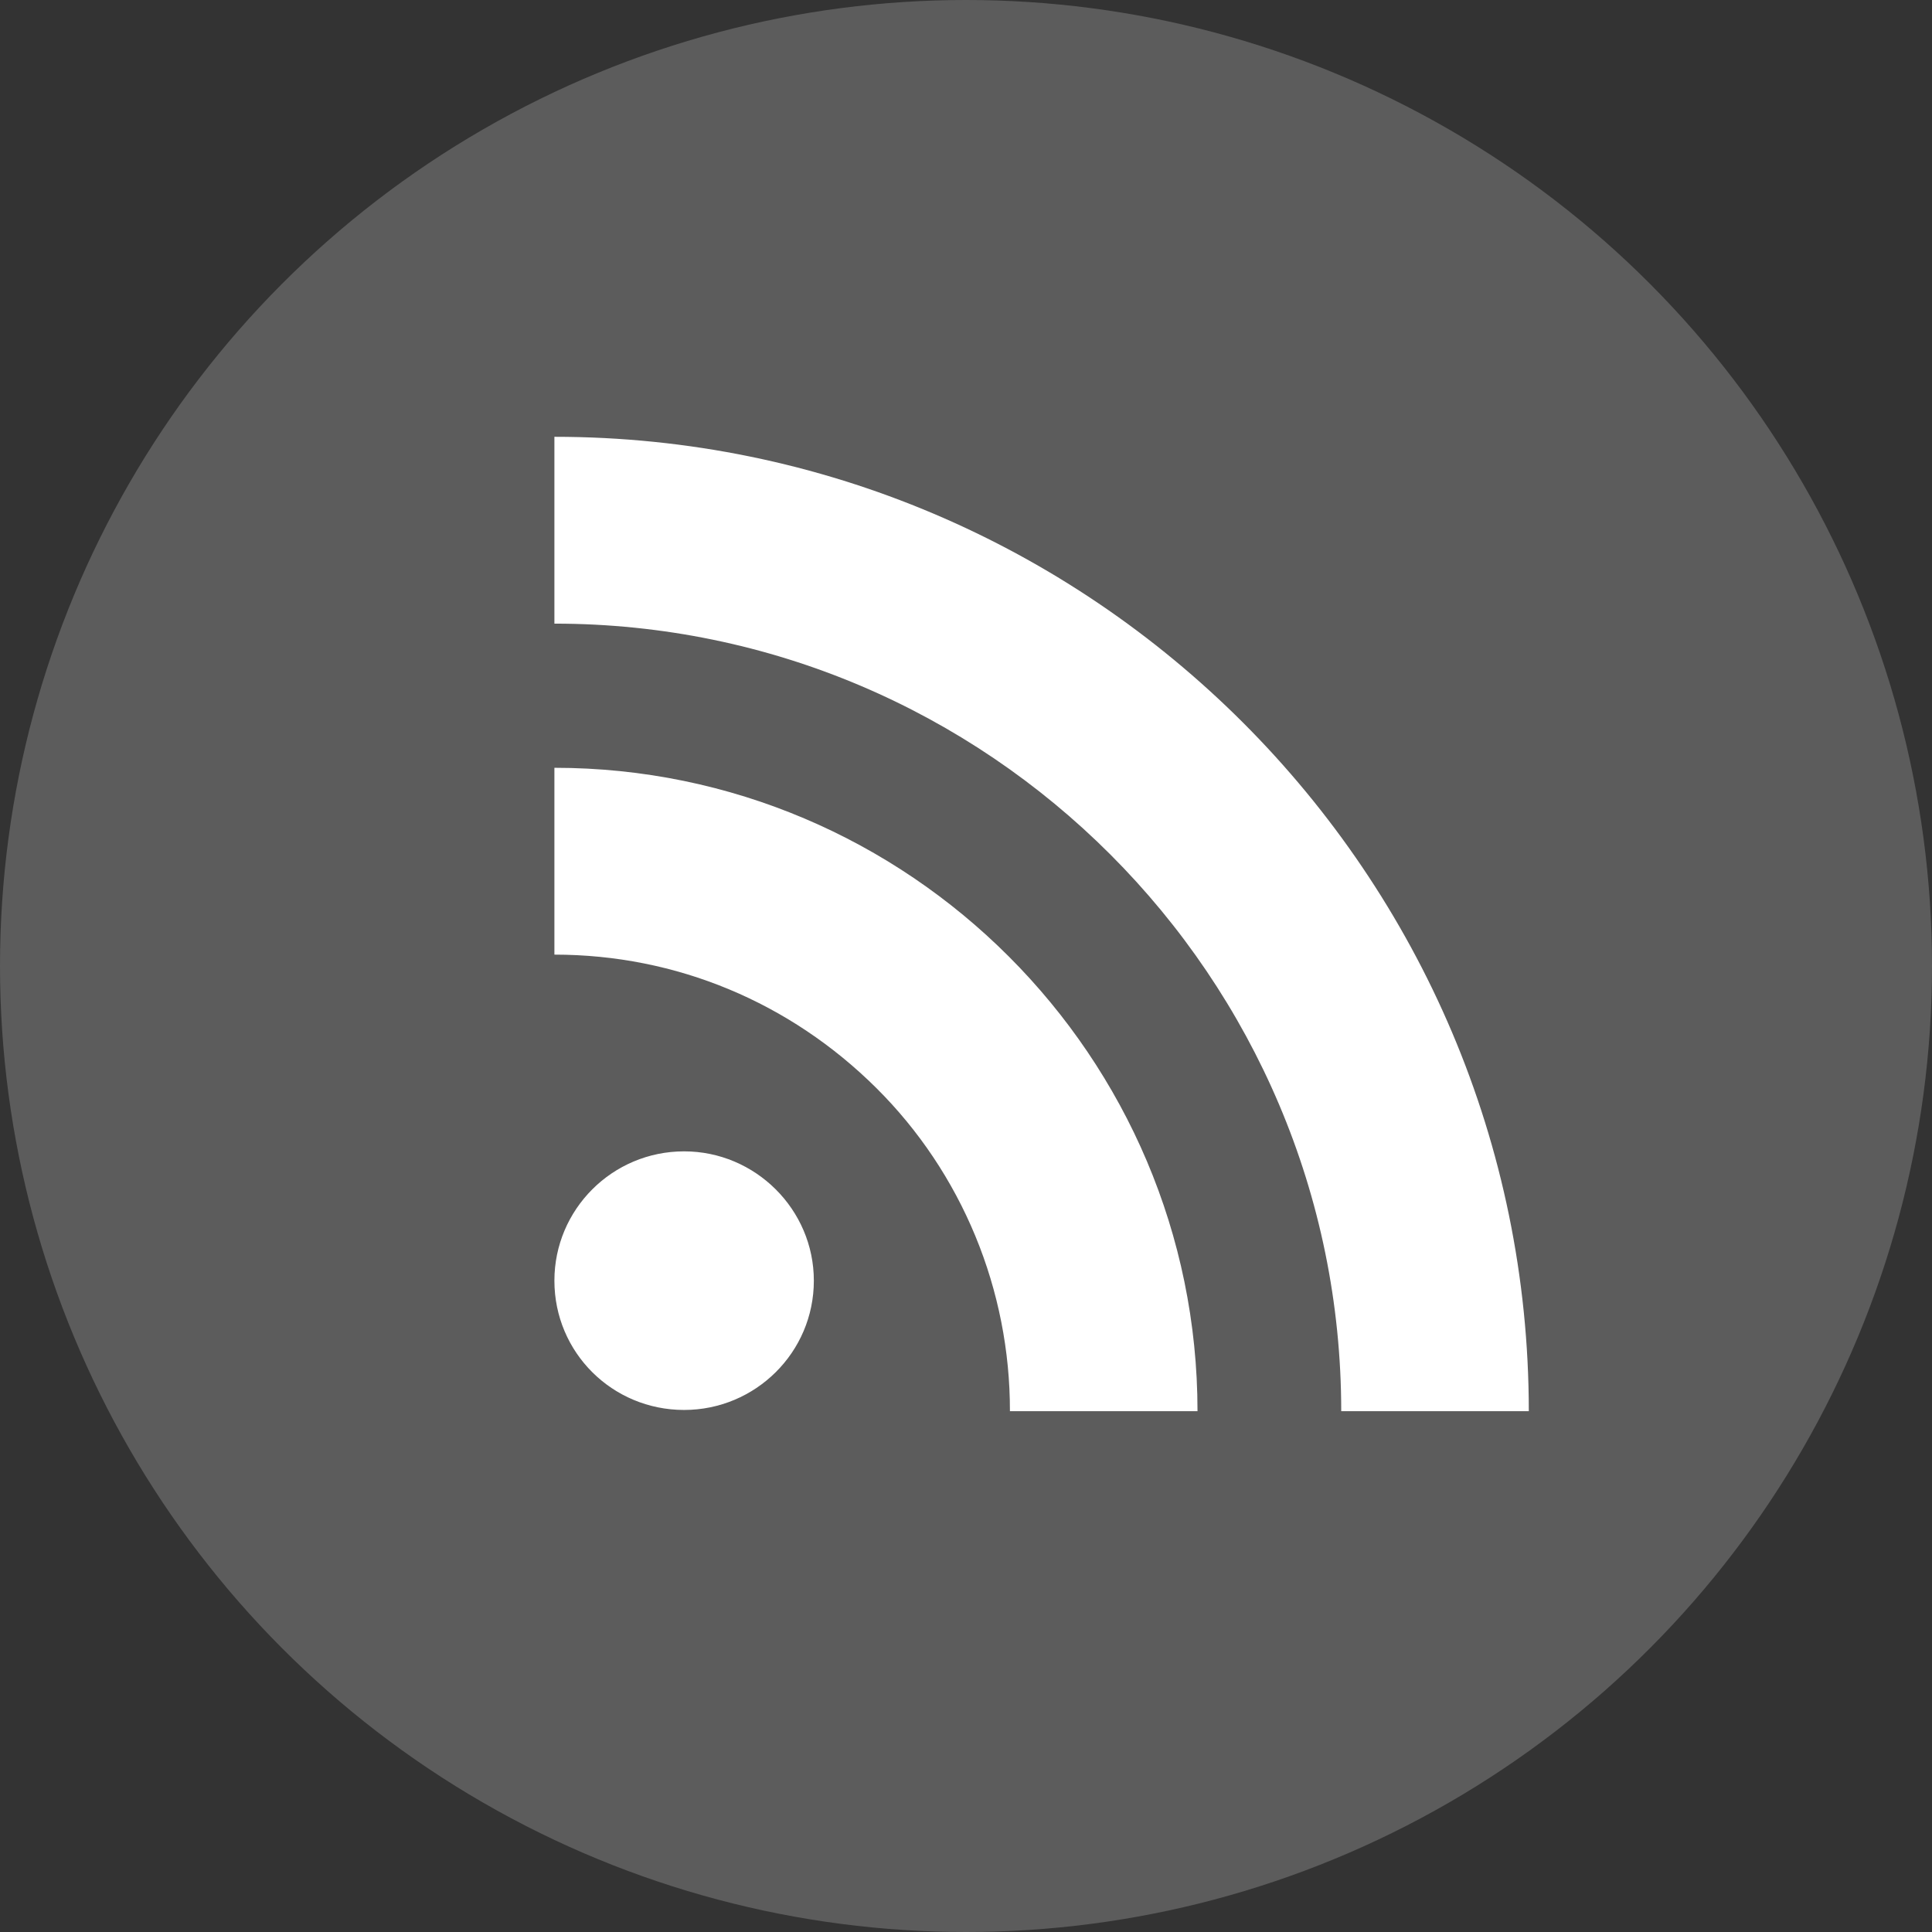
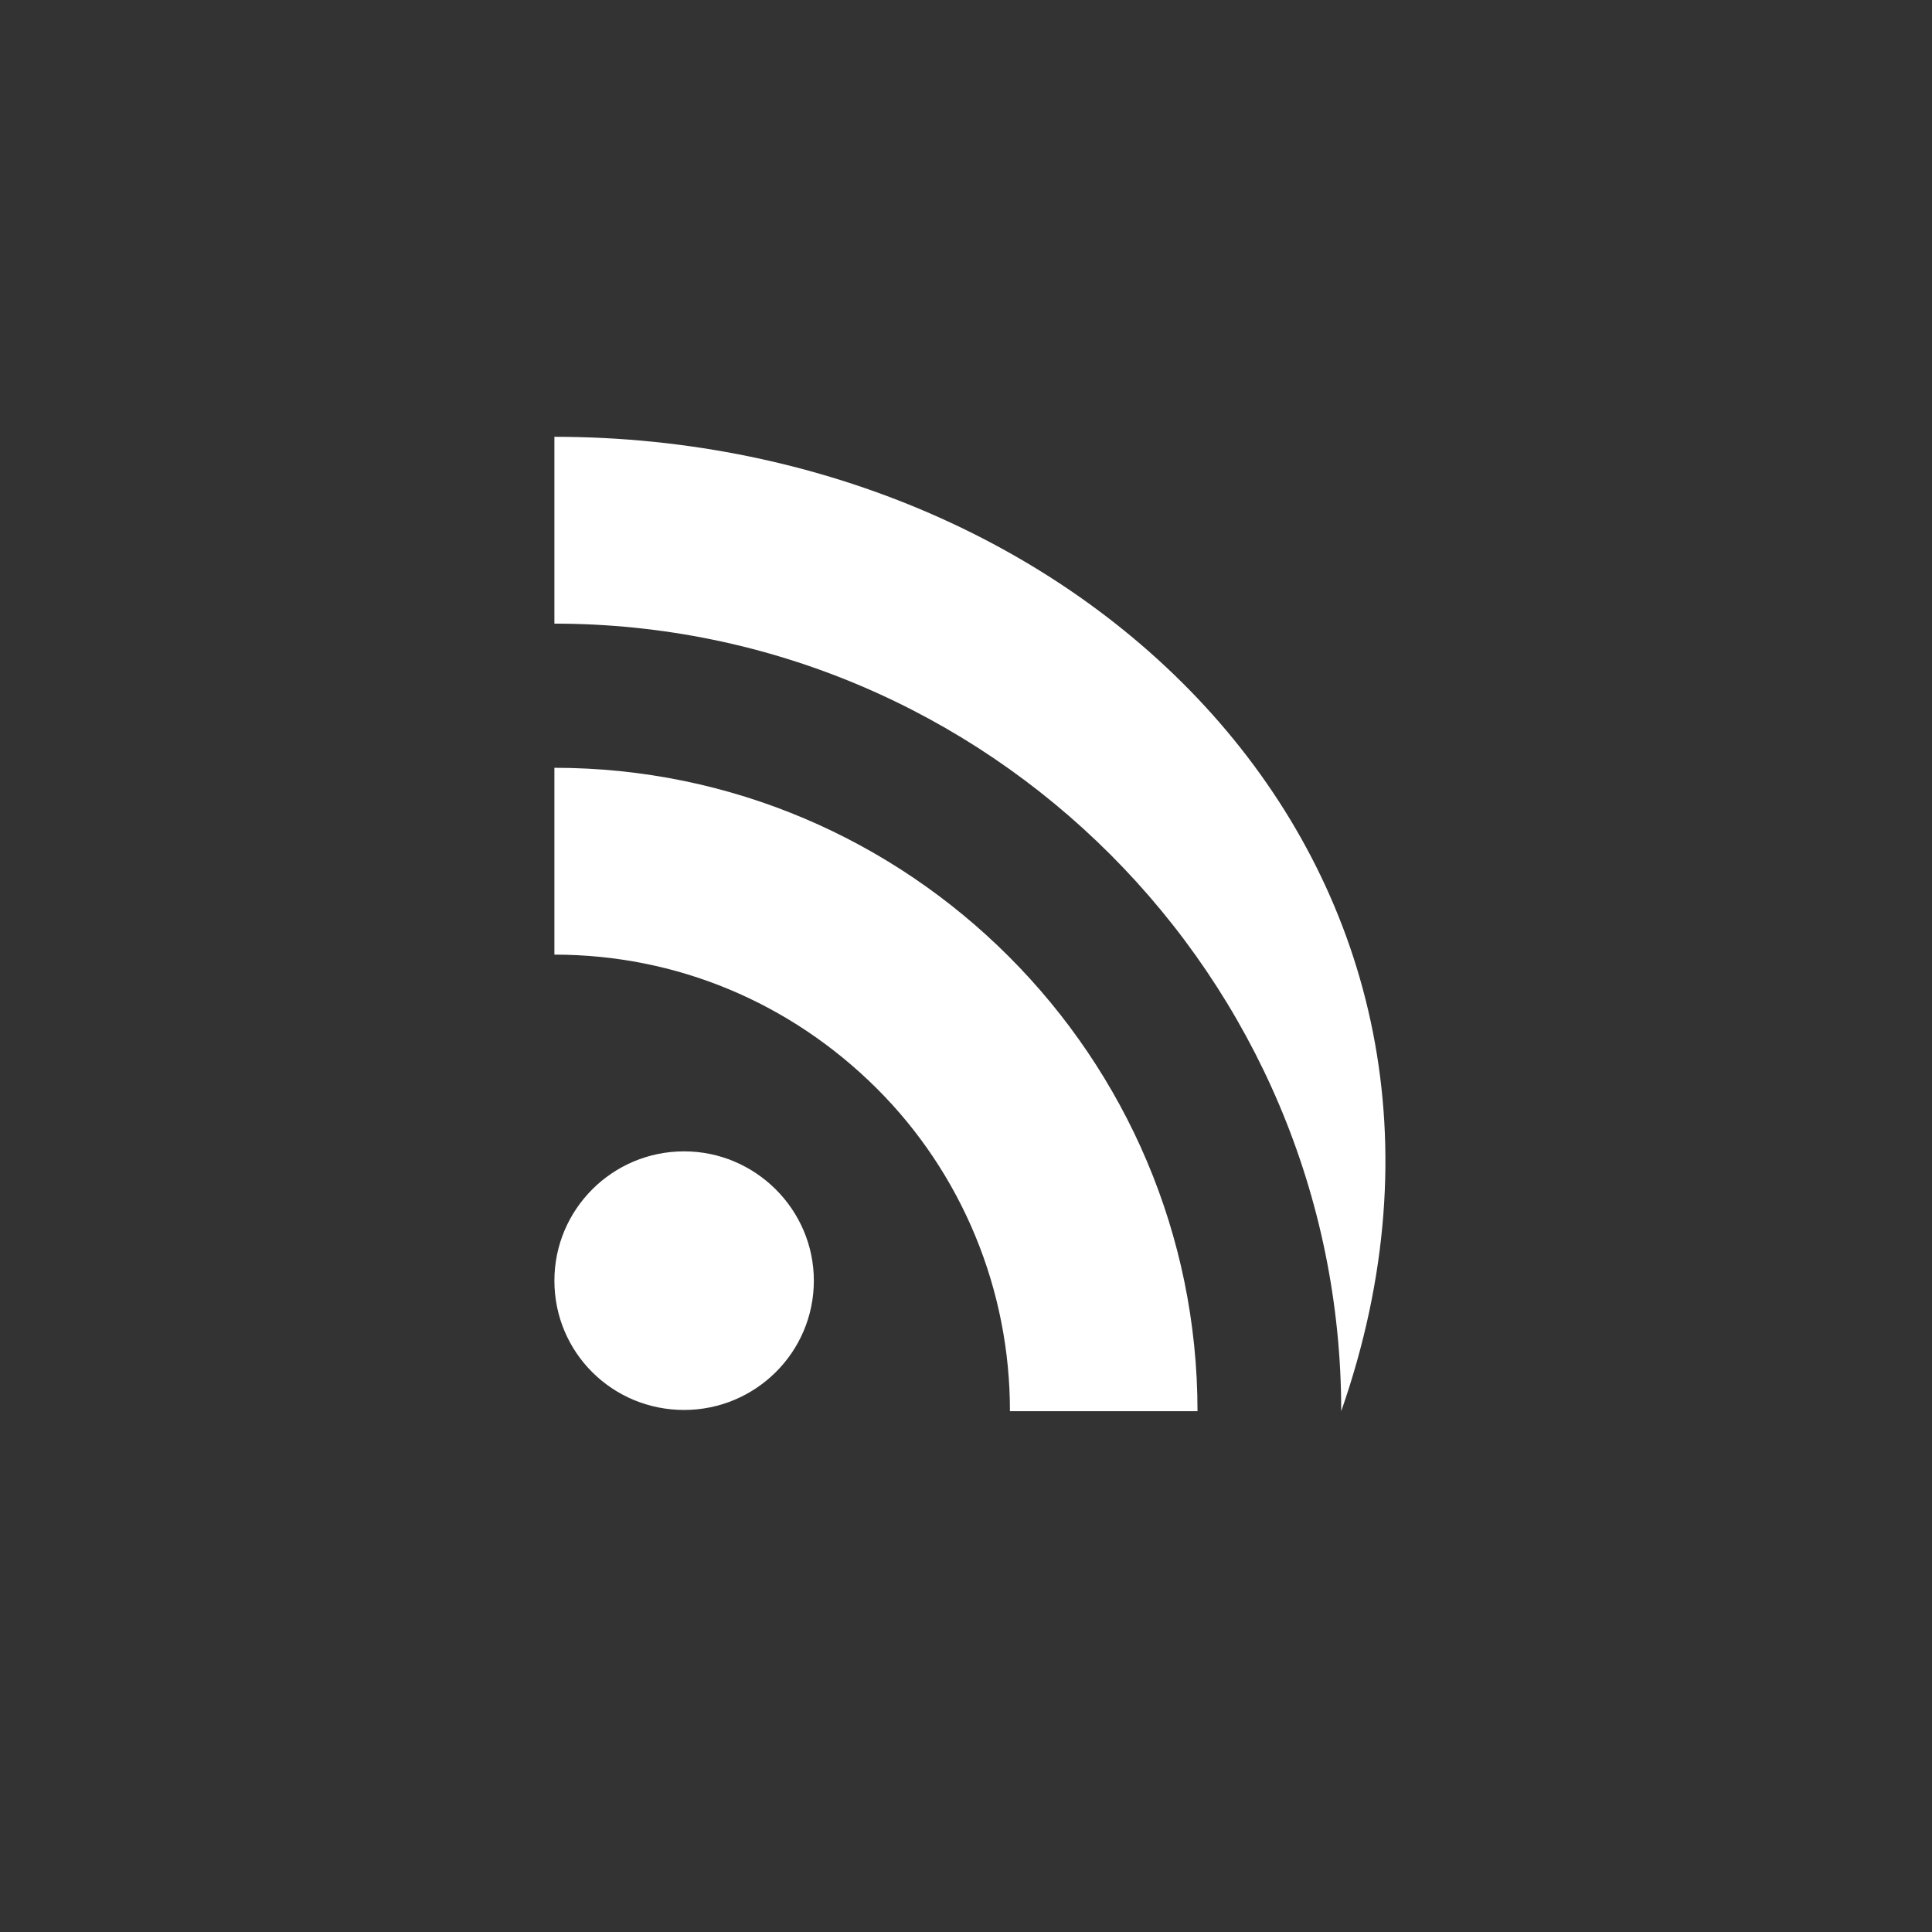
<svg xmlns="http://www.w3.org/2000/svg" fill="none" viewBox="0 0 115 115" height="115" width="115">
  <rect x="0" y="0" width="115" height="115" fill="#333333" stroke="none" />
-   <circle fill-opacity="0.2" fill="white" r="57.5" cy="57.5" cx="57.5" />
-   <path fill="white" d="M79.835 84H91C91 52.036 64.972 26 33 26V37.121C58.81 37.121 79.835 58.149 79.835 84ZM60.115 84H71.28C71.28 62.899 54.097 45.702 33 45.702V56.823C40.25 56.823 47.029 59.658 52.176 64.777C54.694 67.282 56.693 70.273 58.057 73.574C59.42 76.875 60.12 80.42 60.115 84ZM40.721 83.926C44.962 83.926 48.443 80.502 48.443 76.23C48.443 71.995 44.962 68.533 40.721 68.533C36.444 68.533 33 71.995 33 76.23C33 80.502 36.444 83.926 40.721 83.926Z" />
+   <path fill="white" d="M79.835 84C91 52.036 64.972 26 33 26V37.121C58.81 37.121 79.835 58.149 79.835 84ZM60.115 84H71.28C71.28 62.899 54.097 45.702 33 45.702V56.823C40.25 56.823 47.029 59.658 52.176 64.777C54.694 67.282 56.693 70.273 58.057 73.574C59.42 76.875 60.12 80.42 60.115 84ZM40.721 83.926C44.962 83.926 48.443 80.502 48.443 76.23C48.443 71.995 44.962 68.533 40.721 68.533C36.444 68.533 33 71.995 33 76.23C33 80.502 36.444 83.926 40.721 83.926Z" />
</svg>